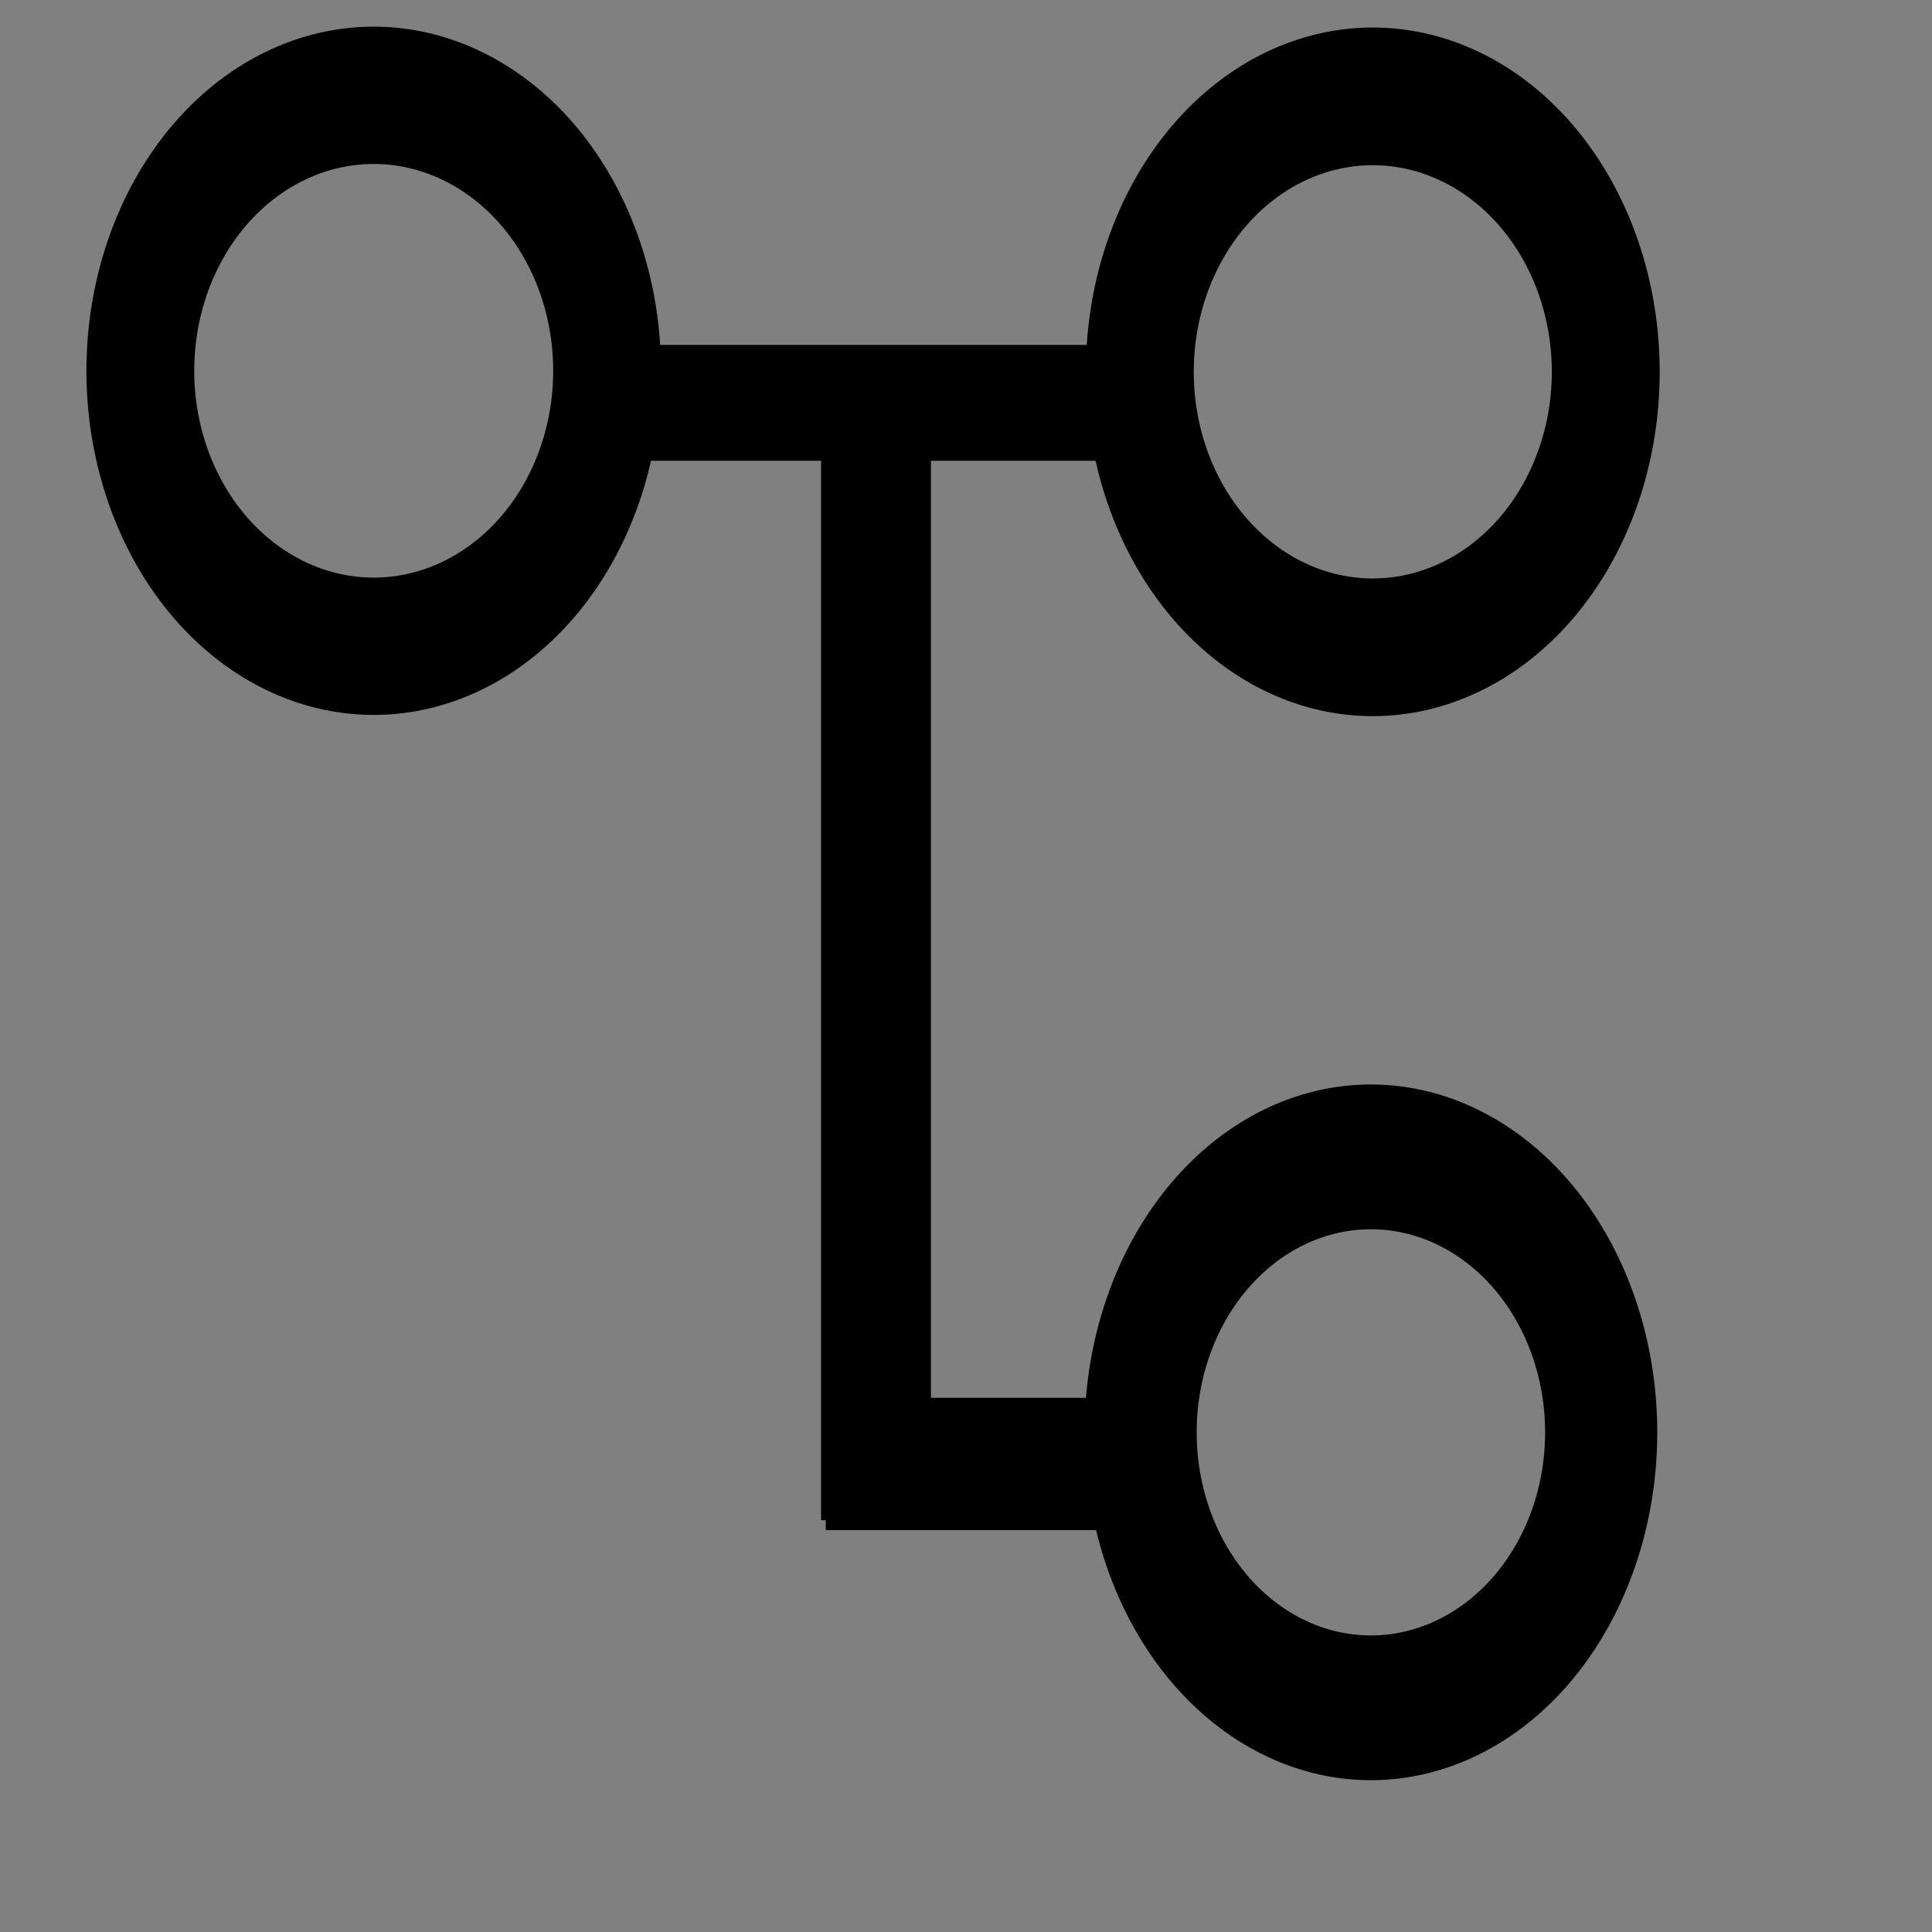
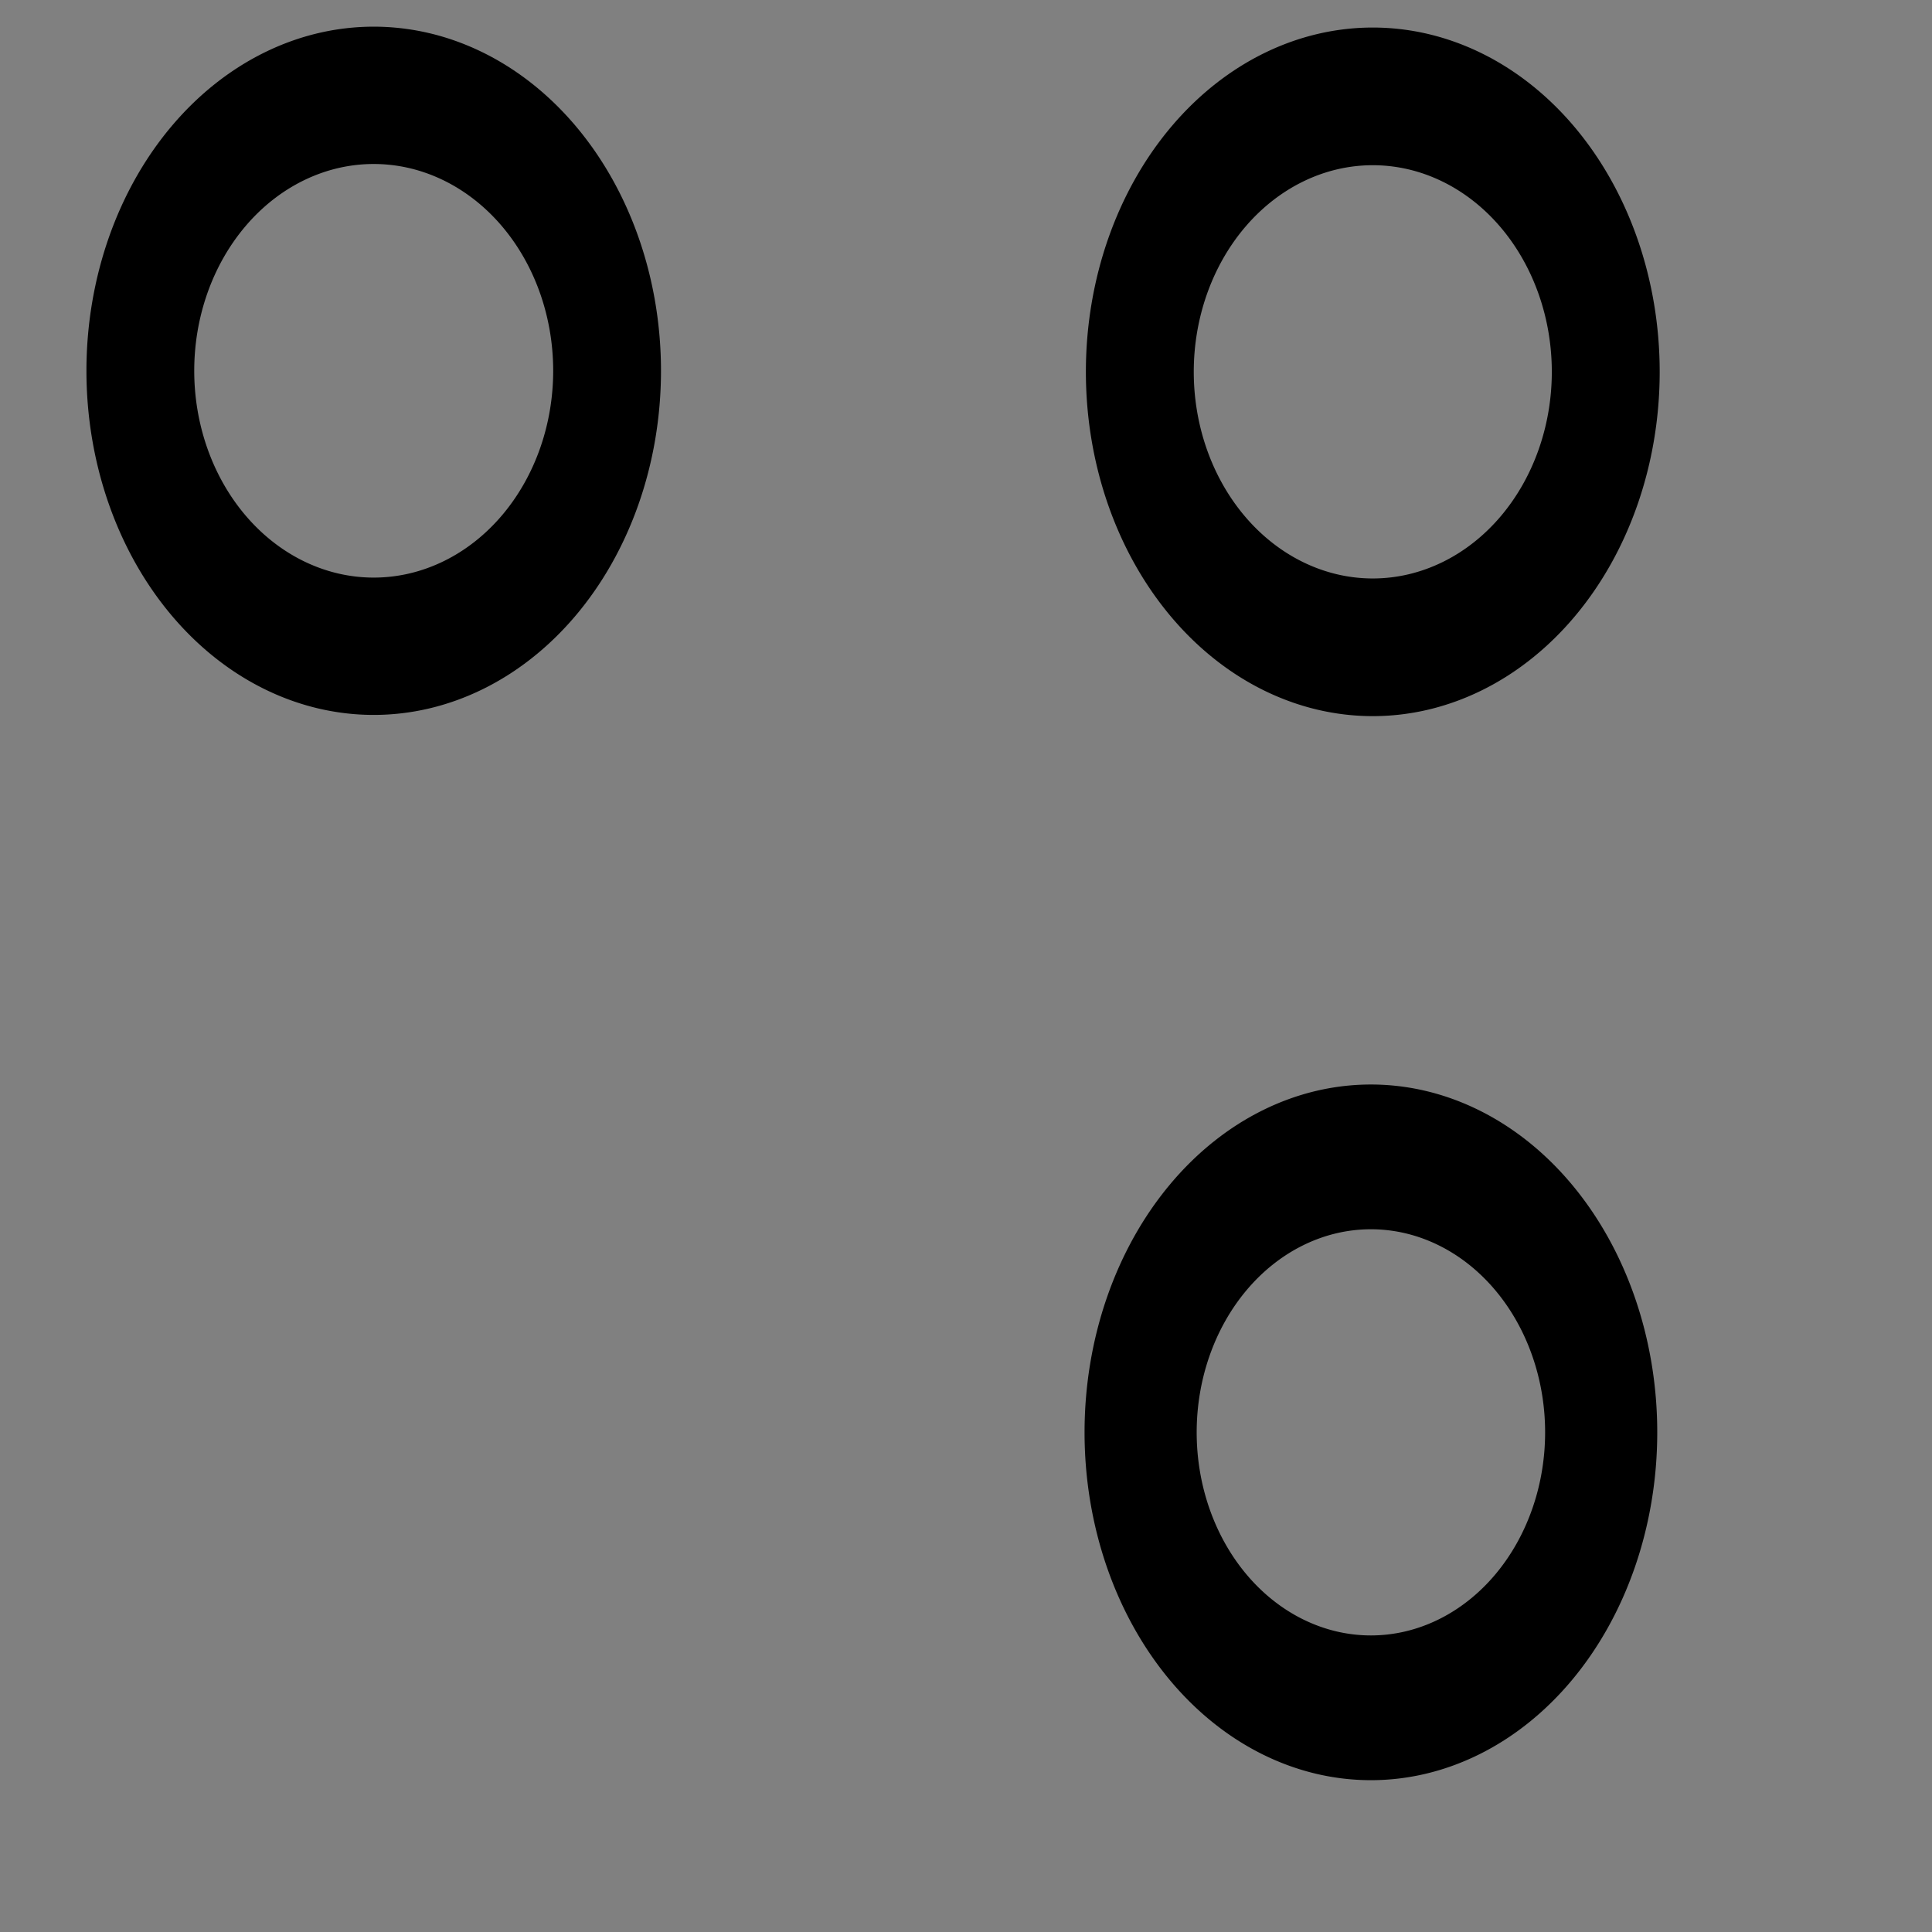
<svg xmlns="http://www.w3.org/2000/svg" xmlns:ns1="http://www.inkscape.org/namespaces/inkscape" xmlns:ns2="http://sodipodi.sourceforge.net/DTD/sodipodi-0.dtd" xmlns:xlink="http://www.w3.org/1999/xlink" width="24" height="24" id="svg10452" version="1.1" ns1:version="0.48.1 r9760" ns2:docname="icon.svg">
  <rect width="100%" height="100%" fill="#808080" stroke="none" />
  <defs id="defs10454">
    <linearGradient ns1:collect="always" id="linearGradient3888">
      <stop style="stop-color:#03244d;stop-opacity:1;" offset="0" id="stop3890" />
      <stop style="stop-color:#03244d;stop-opacity:0;" offset="1" id="stop3892" />
    </linearGradient>
    <linearGradient ns1:collect="always" xlink:href="#linearGradient3888" id="linearGradient3904" x1="0.609" y1="3.36" x2="6.533" y2="3.36" gradientUnits="userSpaceOnUse" />
  </defs>
  <ns2:namedview id="base" pagecolor="#ffffff" bordercolor="#666666" borderopacity="1.0" ns1:pageopacity="0.0" ns1:pageshadow="2" ns1:zoom="21.28125" ns1:cx="16" ns1:cy="25.397944" ns1:current-layer="layer1" showgrid="true" ns1:grid-bbox="true" ns1:document-units="px" ns1:snap-global="false" ns1:window-width="2560" ns1:window-height="1305" ns1:window-x="0" ns1:window-y="0" ns1:window-maximized="0">
    <ns1:grid type="xygrid" id="grid10460" empspacing="5" visible="true" enabled="true" snapvisiblegridlinesonly="true" />
  </ns2:namedview>
  <g id="layer1" ns1:label="Layer 1" ns1:groupmode="layer" transform="translate(0,-8)">
    <path ns2:type="arc" style="fill:none;stroke:#000000;stroke-width:1.183;stroke-linecap:butt;stroke-linejoin:miter;stroke-miterlimit:4;stroke-opacity:1;stroke-dasharray:none" id="path8132" ns2:cx="3.5712187" ns2:cy="3.3597651" ns2:rx="2.5609398" ns2:ry="2.3729808" d="m 6.132,3.36 a 2.561,2.373 0 1 1 -5.122,0 2.561,2.373 0 1 1 5.122,0 z" transform="matrix(1.132,0,0,1.442,0.6,7.761)" />
    <path transform="matrix(1.13,0,0,1.442,13.018,7.774)" d="m 6.132,3.36 a 2.561,2.373 0 1 1 -5.122,0 2.561,2.373 0 1 1 5.122,0 z" ns2:ry="2.3729808" ns2:rx="2.5609398" ns2:cy="3.3597651" ns2:cx="3.5712187" id="path8138" style="fill:none;stroke:#000000;stroke-width:1.186;stroke-linecap:butt;stroke-linejoin:miter;stroke-miterlimit:4;stroke-opacity:1;stroke-dasharray:none" ns2:type="arc" />
    <path ns2:type="arc" style="fill:none;stroke:#000000;stroke-width:1.247;stroke-linecap:butt;stroke-linejoin:miter;stroke-miterlimit:4;stroke-opacity:1;stroke-dasharray:none" id="path8140" ns2:cx="3.5712187" ns2:cy="3.3597651" ns2:rx="2.5609398" ns2:ry="2.3729808" d="m 6.132,3.36 a 2.561,2.373 0 1 1 -5.122,0 2.561,2.373 0 1 1 5.122,0 z" transform="matrix(1.117,0,0,1.442,13.041,20.948)" />
-     <rect style="fill:#ffffff;fill-opacity:1;stroke:#000000;stroke-width:0.818;stroke-linecap:round;stroke-linejoin:miter;stroke-miterlimit:4;stroke-opacity:1;stroke-dasharray:none" id="rect8142" width="5.372" height="0.621" x="8.176" y="12.694" />
-     <rect style="fill:#ffffff;fill-opacity:1;stroke:#000000;stroke-width:0.789;stroke-linecap:round;stroke-linejoin:miter;stroke-miterlimit:4;stroke-opacity:1;stroke-dasharray:none" id="rect8144" width="0.576" height="13.184" x="10.594" y="13.306" />
-     <rect style="fill:#000000;fill-opacity:1;stroke:#000000;stroke-width:0;stroke-linecap:round;stroke-linejoin:miter;stroke-miterlimit:4;stroke-opacity:1;stroke-dasharray:none" id="rect8146" width="3.86" height="1.644" x="10.258" y="25.364" />
  </g>
</svg>